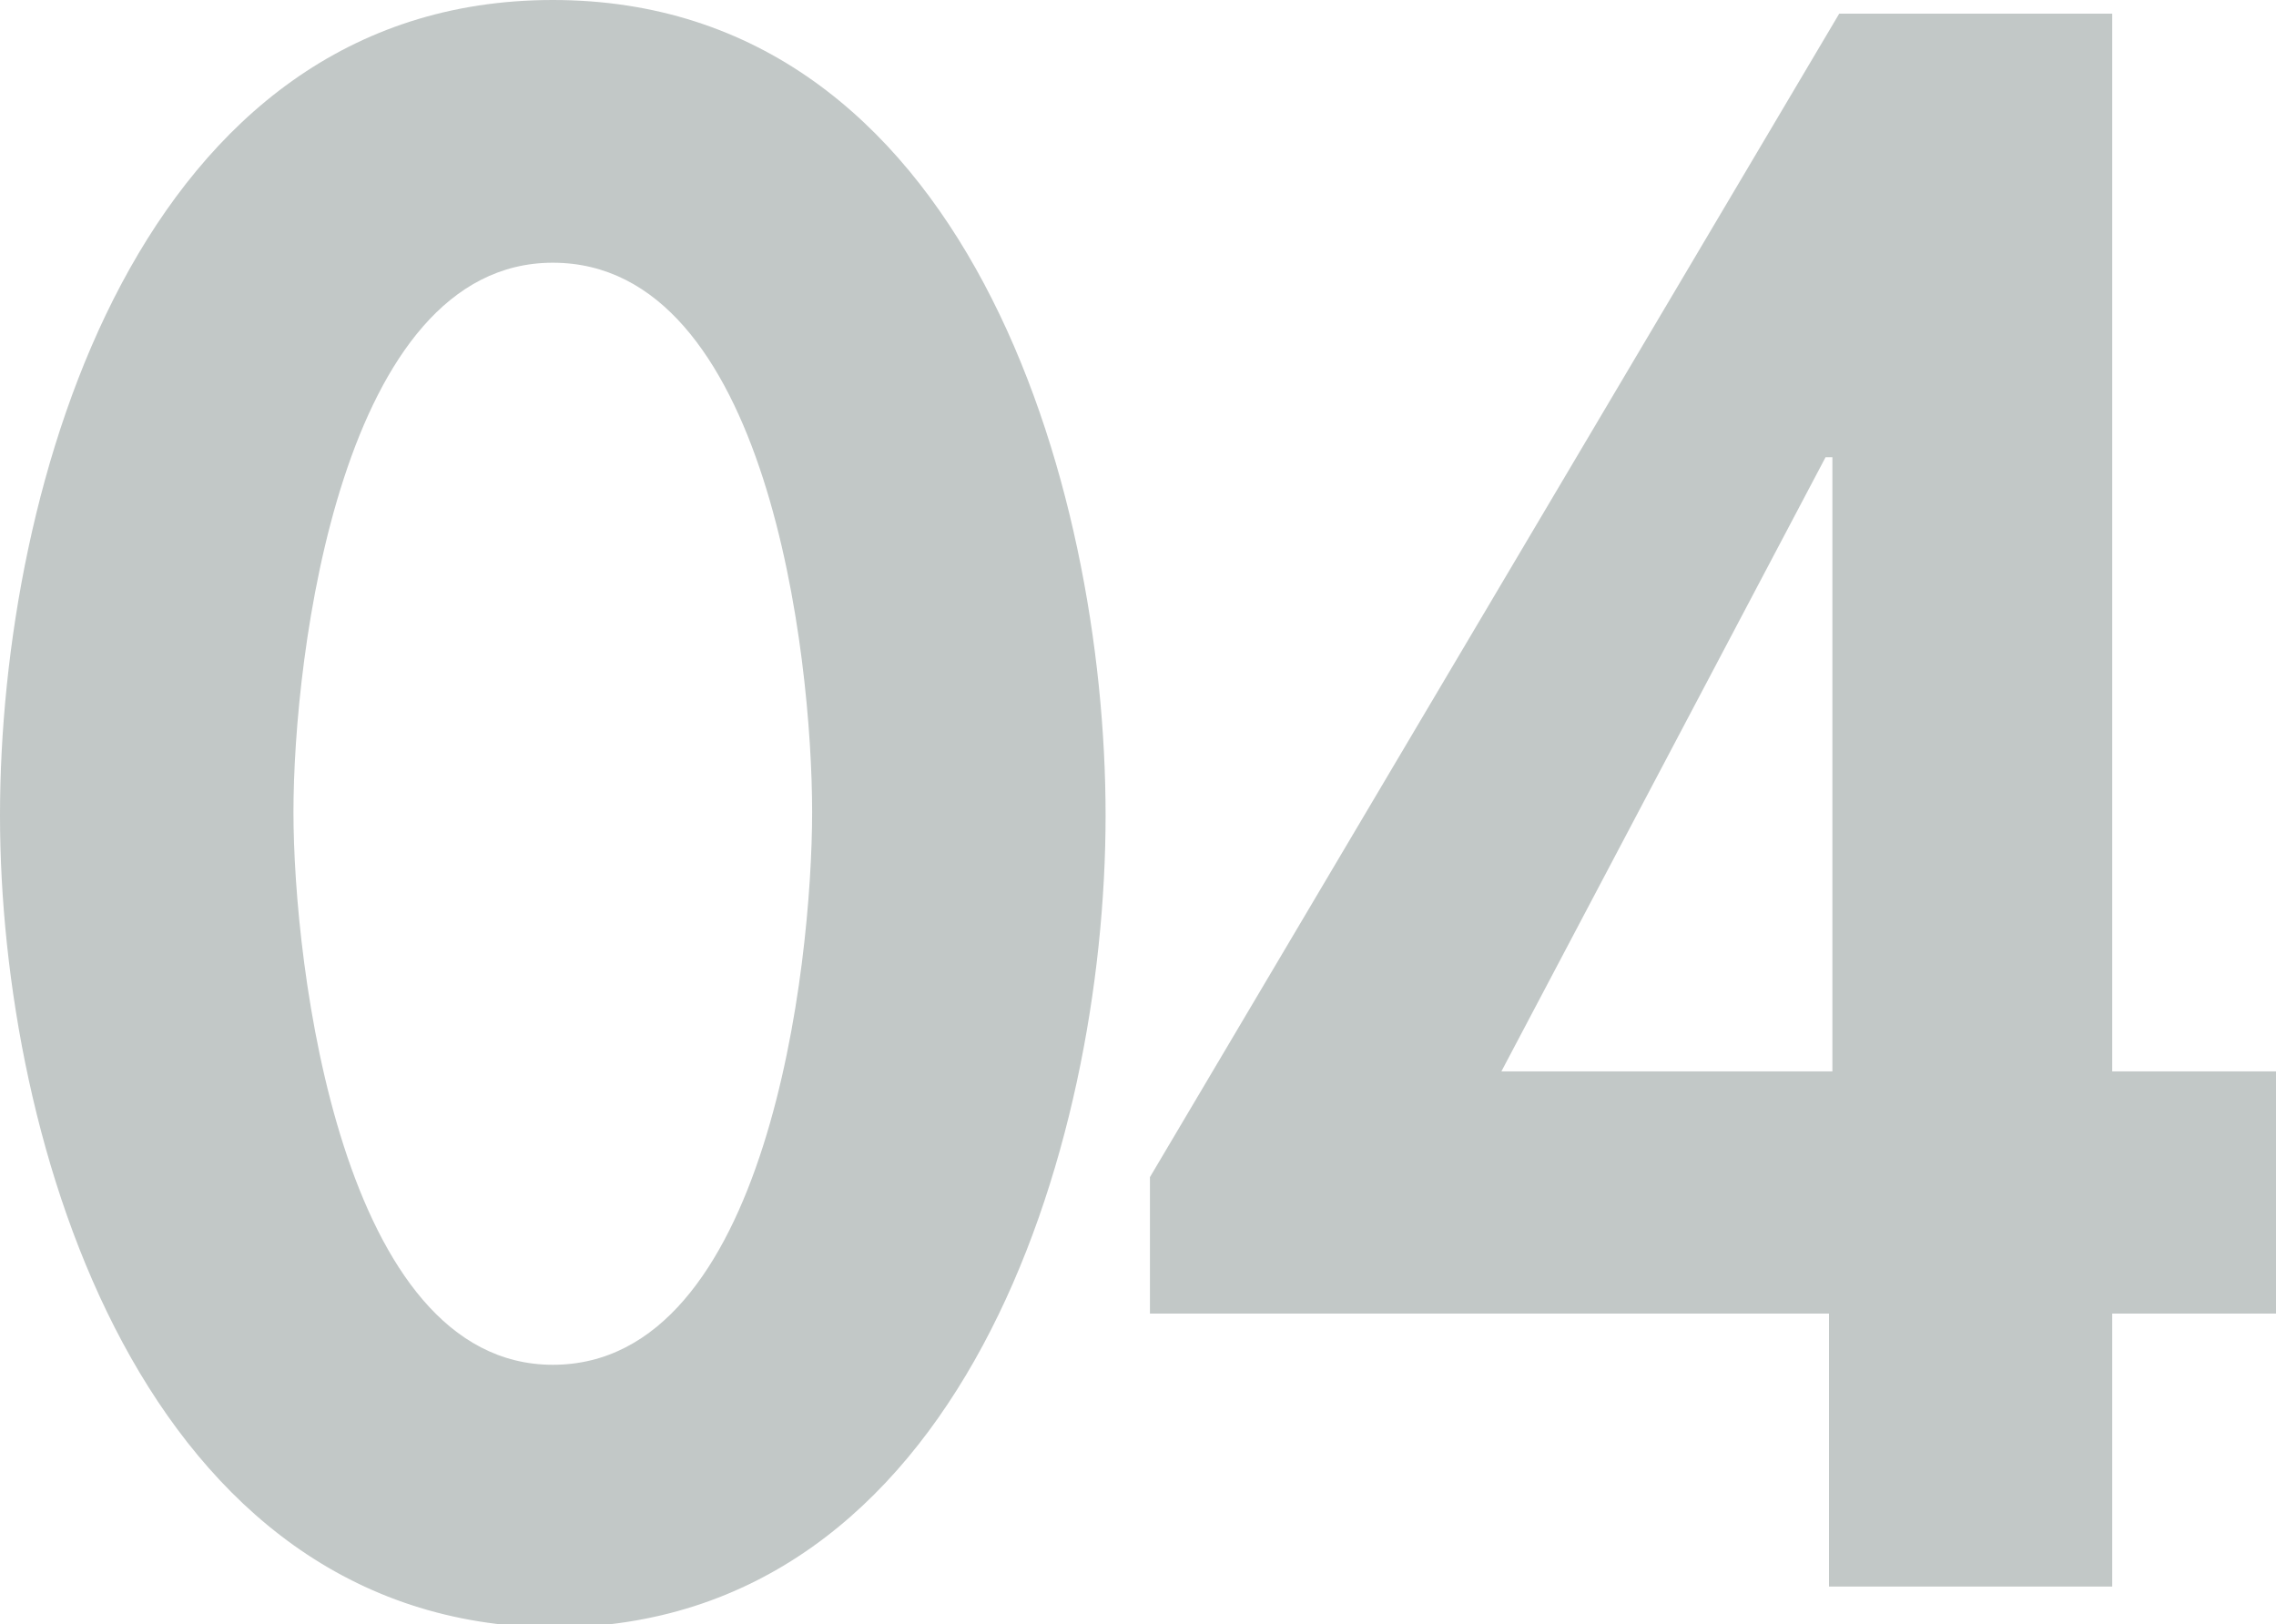
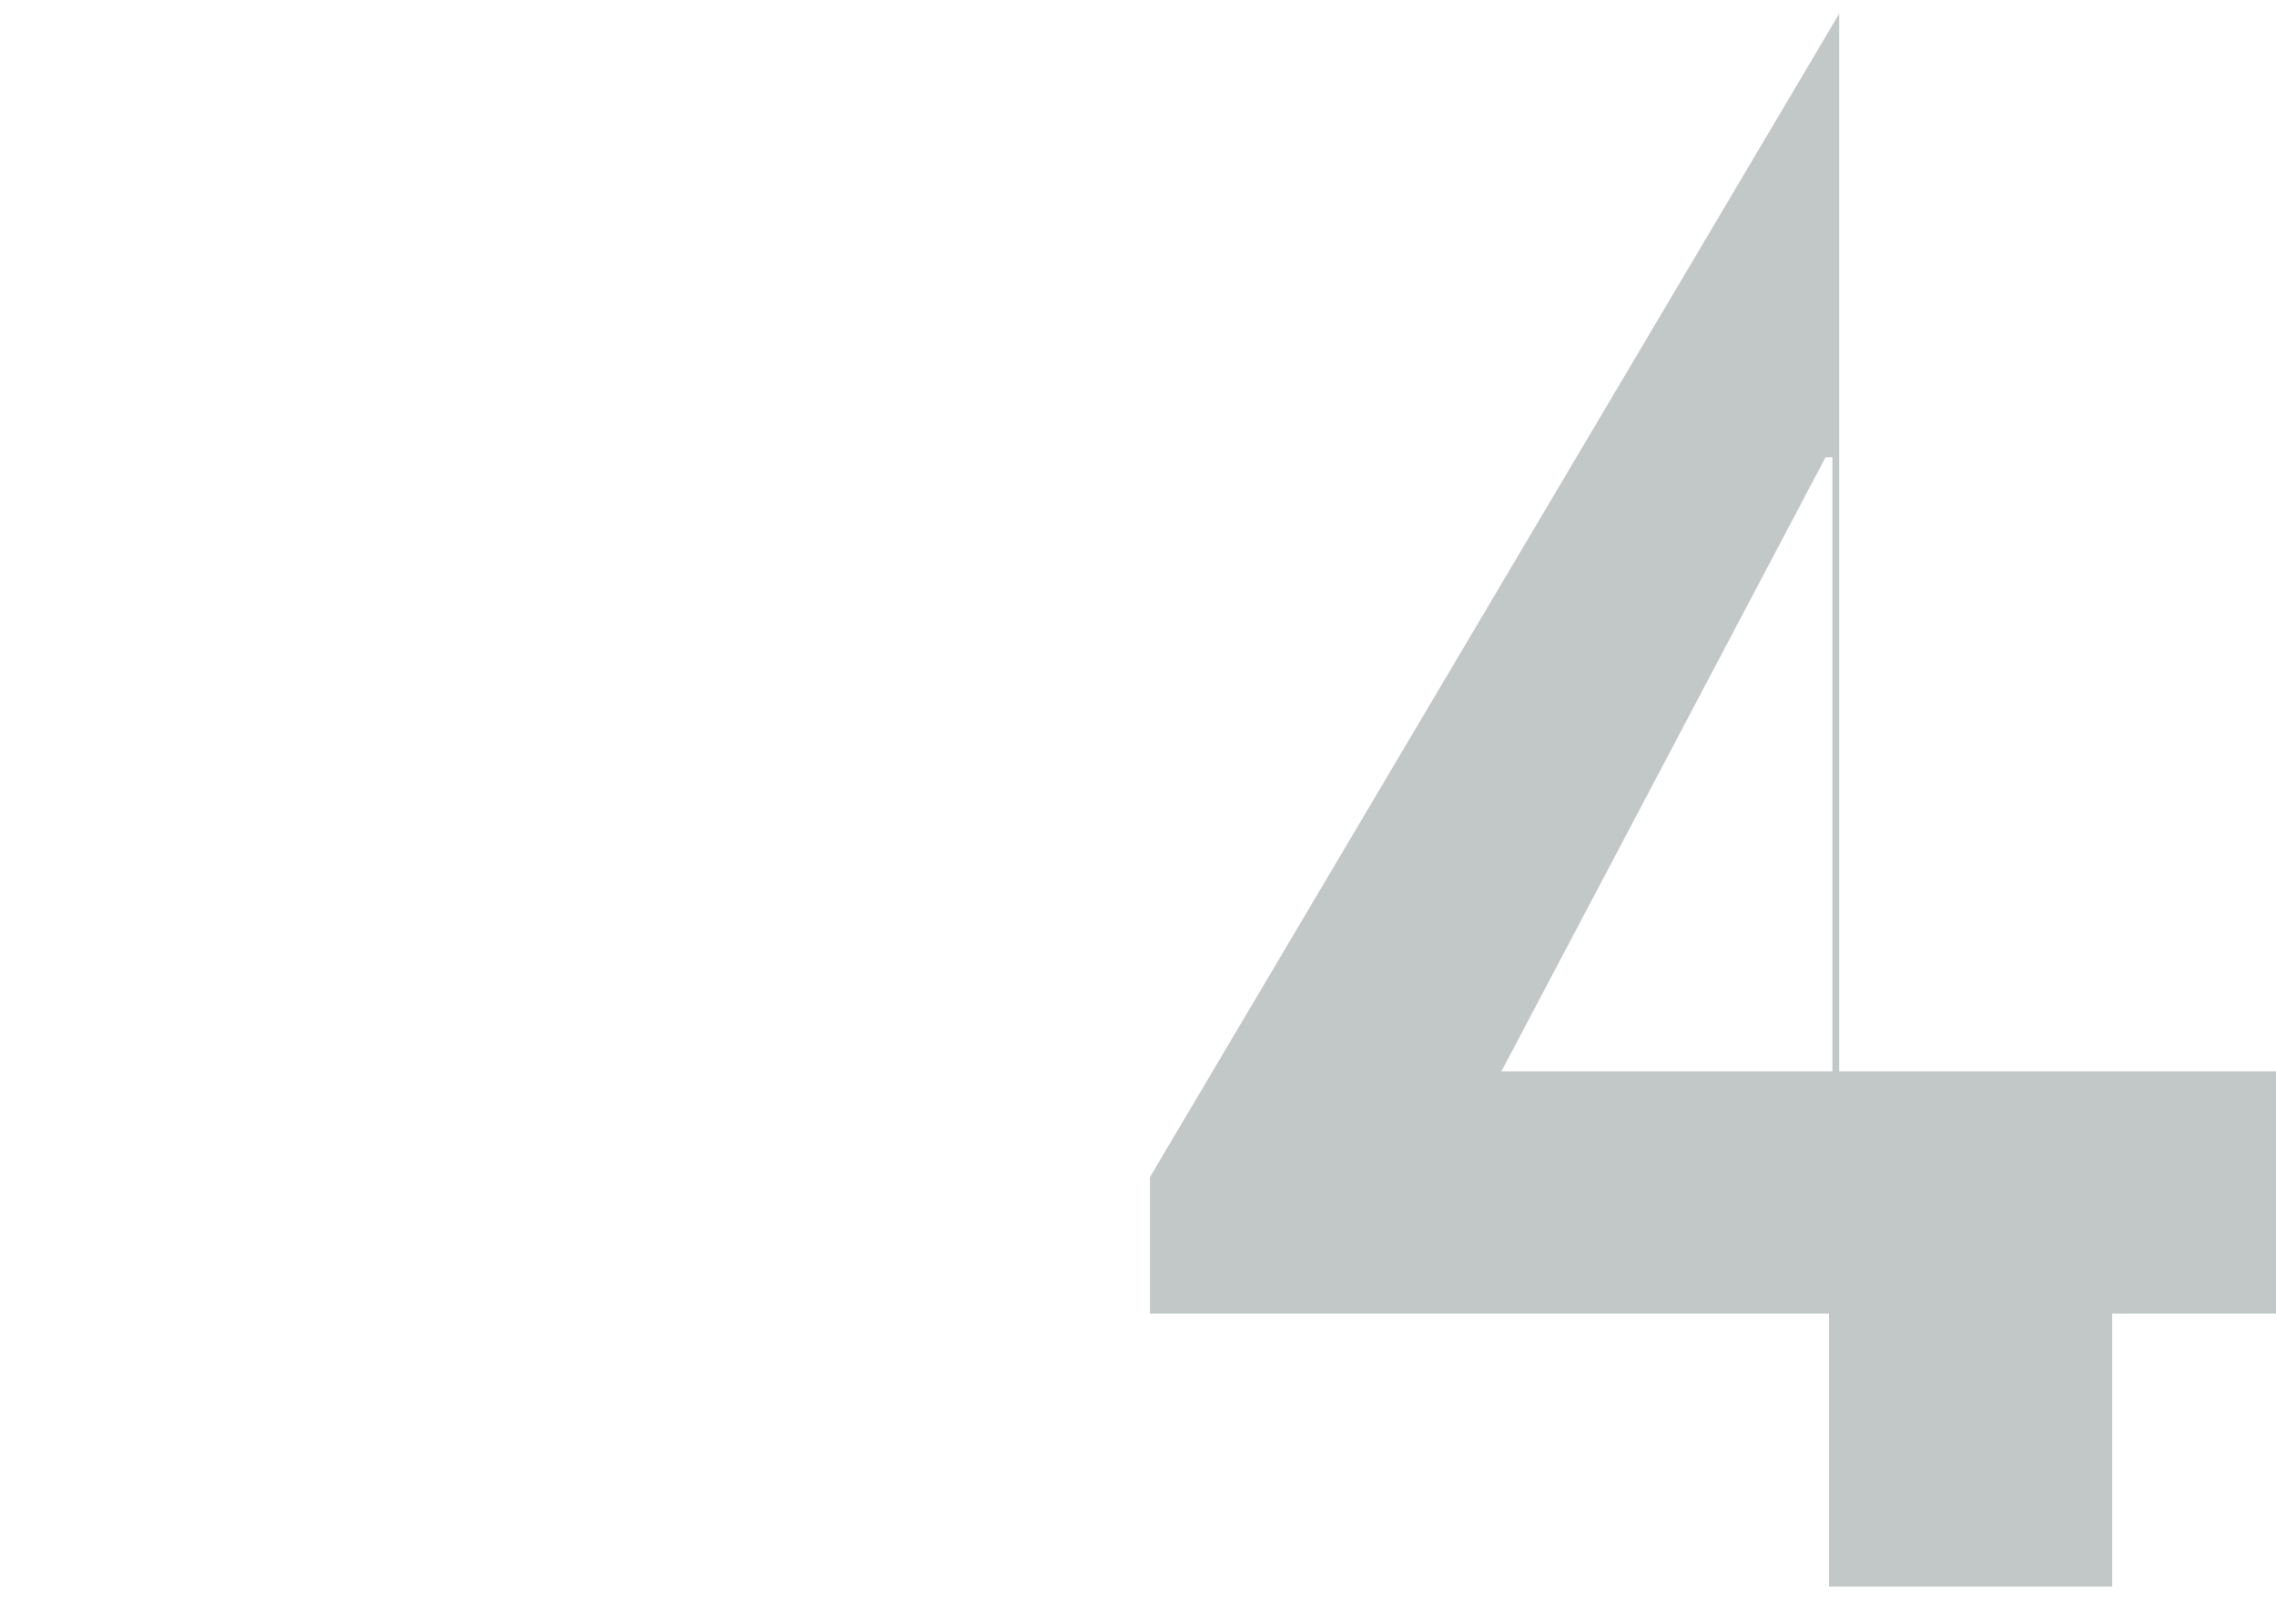
<svg xmlns="http://www.w3.org/2000/svg" version="1.1" id="レイヤー_1" x="0px" y="0px" width="66.7px" height="47.6px" viewBox="0 0 66.7 47.6" style="enable-background:new 0 0 66.7 47.6;" xml:space="preserve">
  <style type="text/css">
	.st0{opacity:0.3;}
	.st1{fill:#324643;}
</style>
  <g class="st0">
    <g>
-       <path class="st1" d="M32.4,23.9c0,9.7-4.2,23.8-16.2,23.8C4.2,47.6,0,33.5,0,23.9C0,14.2,4.1,0,16.2,0C28.3,0,32.4,14.2,32.4,23.9    z M8.6,23.8C8.6,28.3,10,40,16.2,40c6.3,0,7.6-11.7,7.6-16.2c0-4.6-1.3-16.1-7.6-16.1C10,7.7,8.6,19.2,8.6,23.8z" />
-       <path class="st1" d="M66.7,31.4v7.1h-4.8v8h-8.3v-8H33.7v-4L53.9,0.4h8v31H66.7z M53.6,13.4h-0.1l-9.5,18h9.7V13.4z" />
+       <path class="st1" d="M66.7,31.4v7.1h-4.8v8h-8.3v-8H33.7v-4L53.9,0.4v31H66.7z M53.6,13.4h-0.1l-9.5,18h9.7V13.4z" />
    </g>
  </g>
</svg>